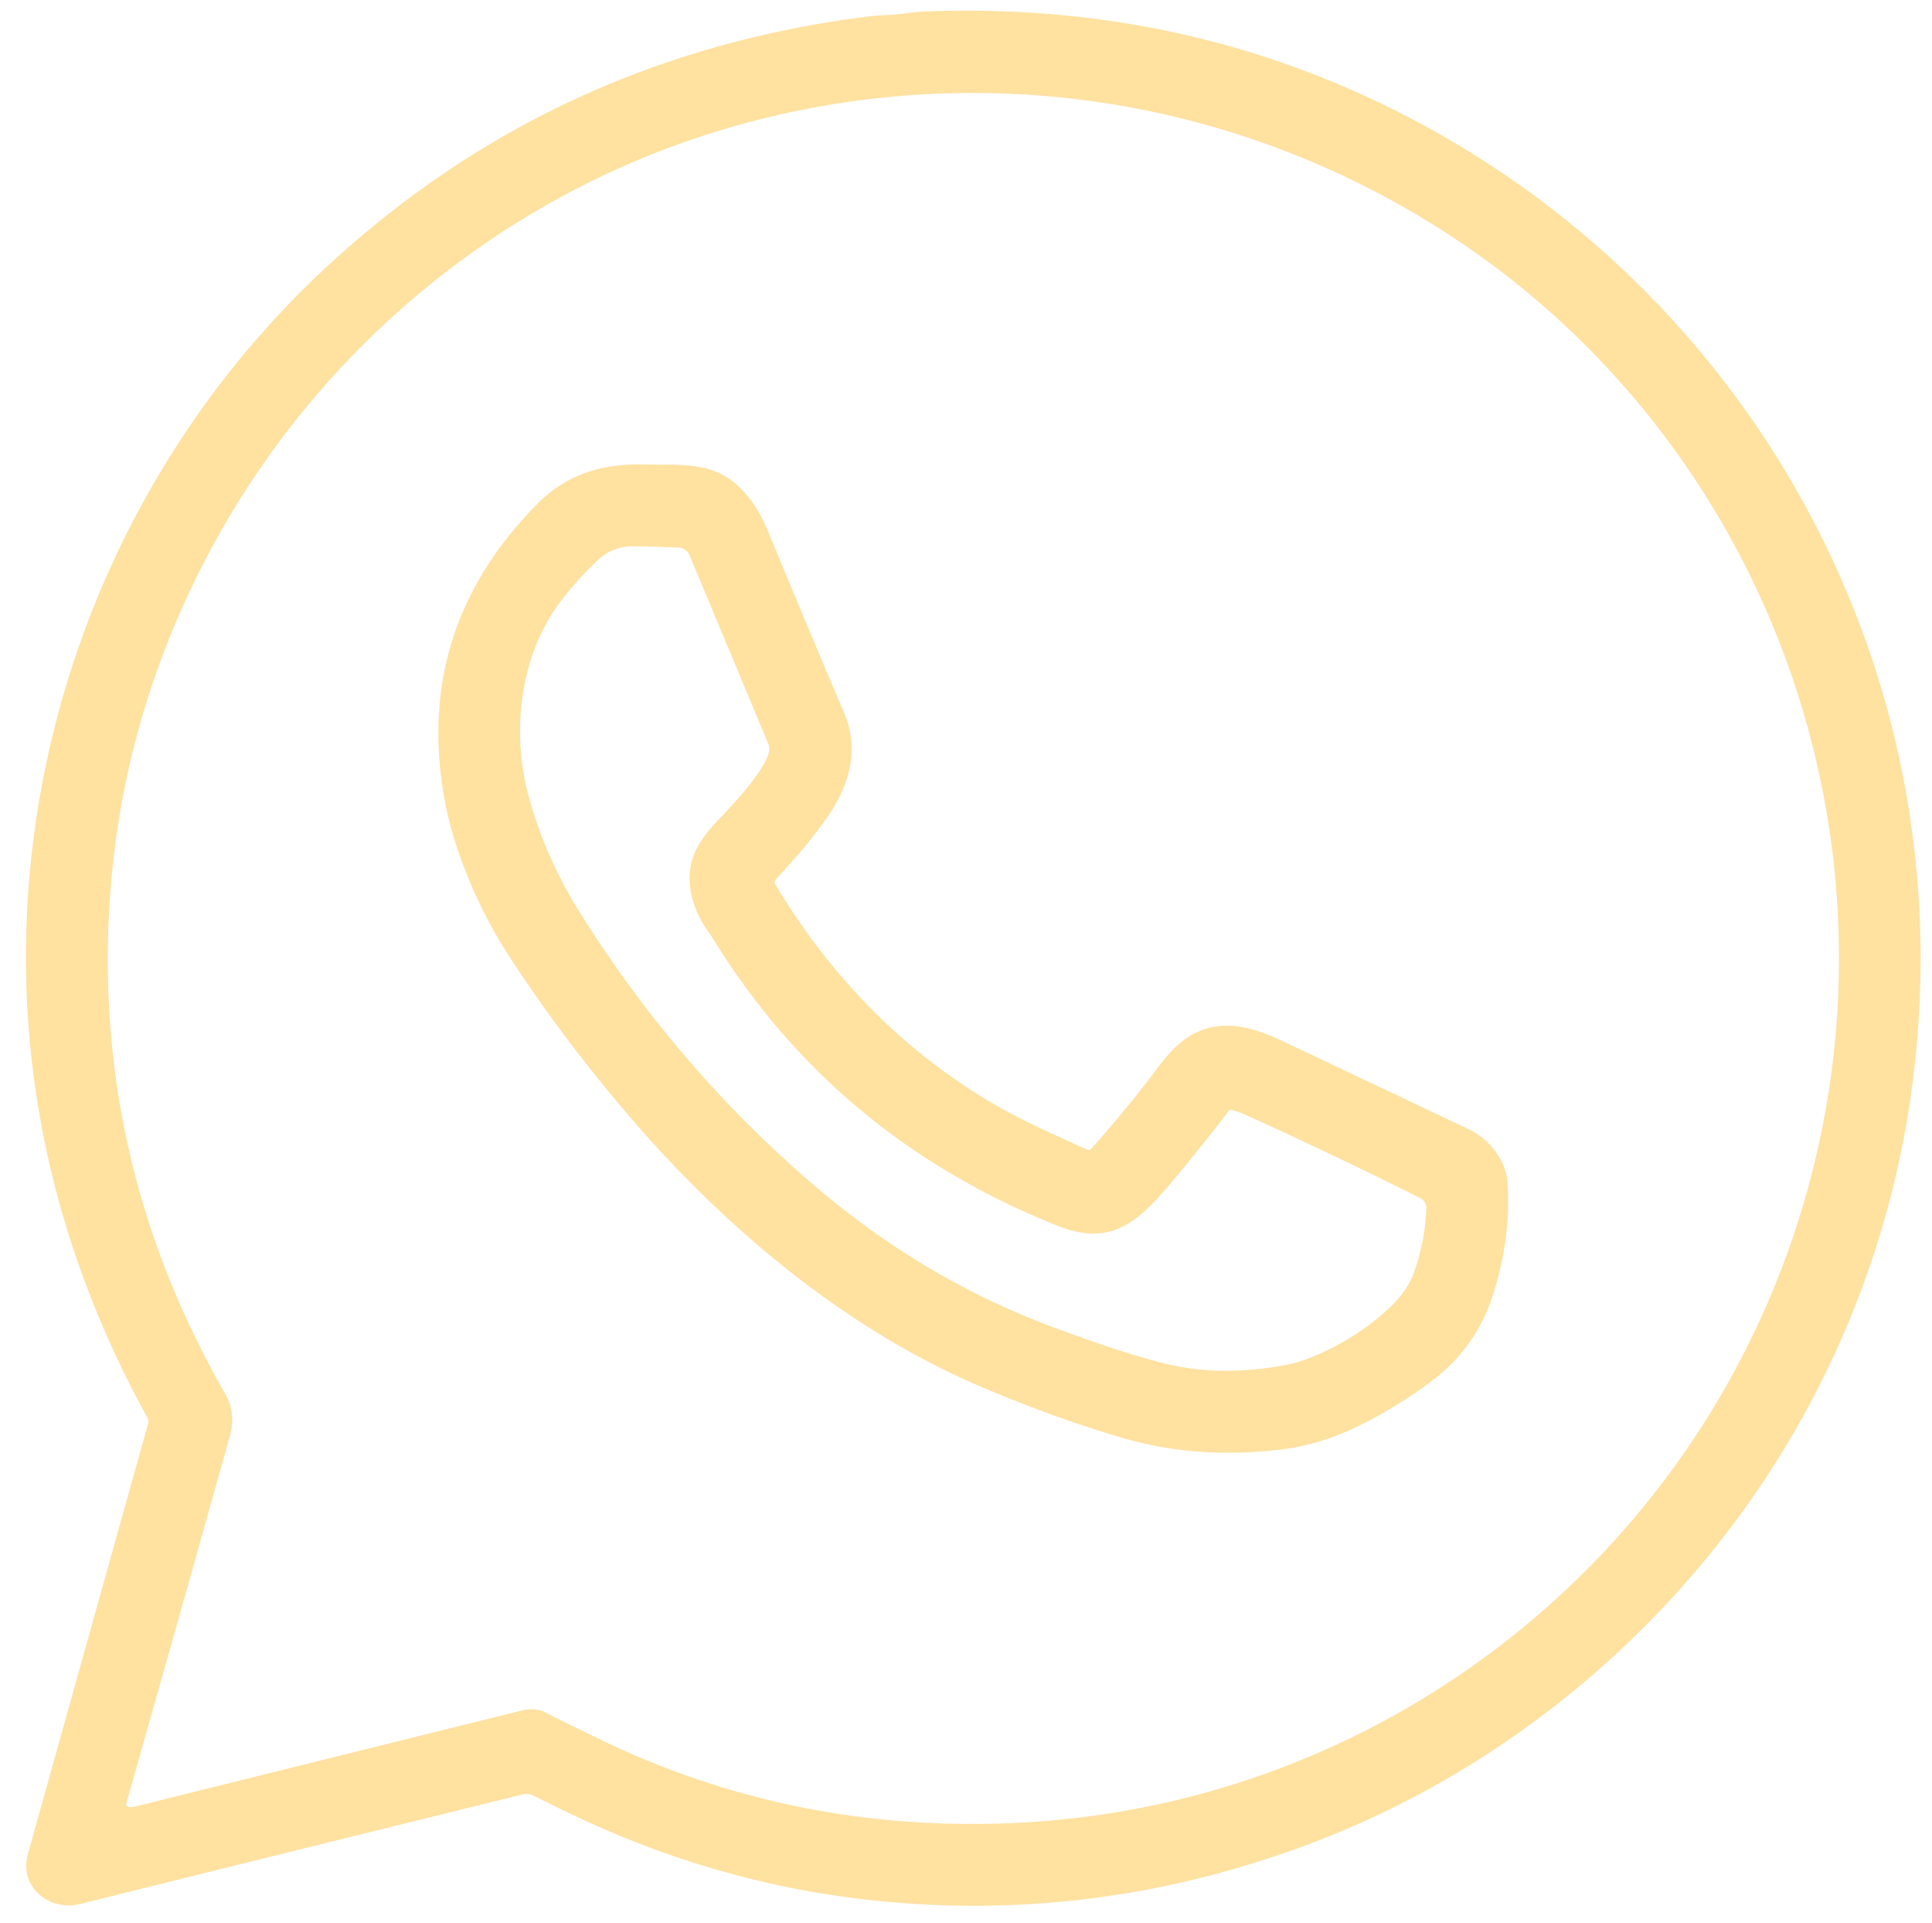
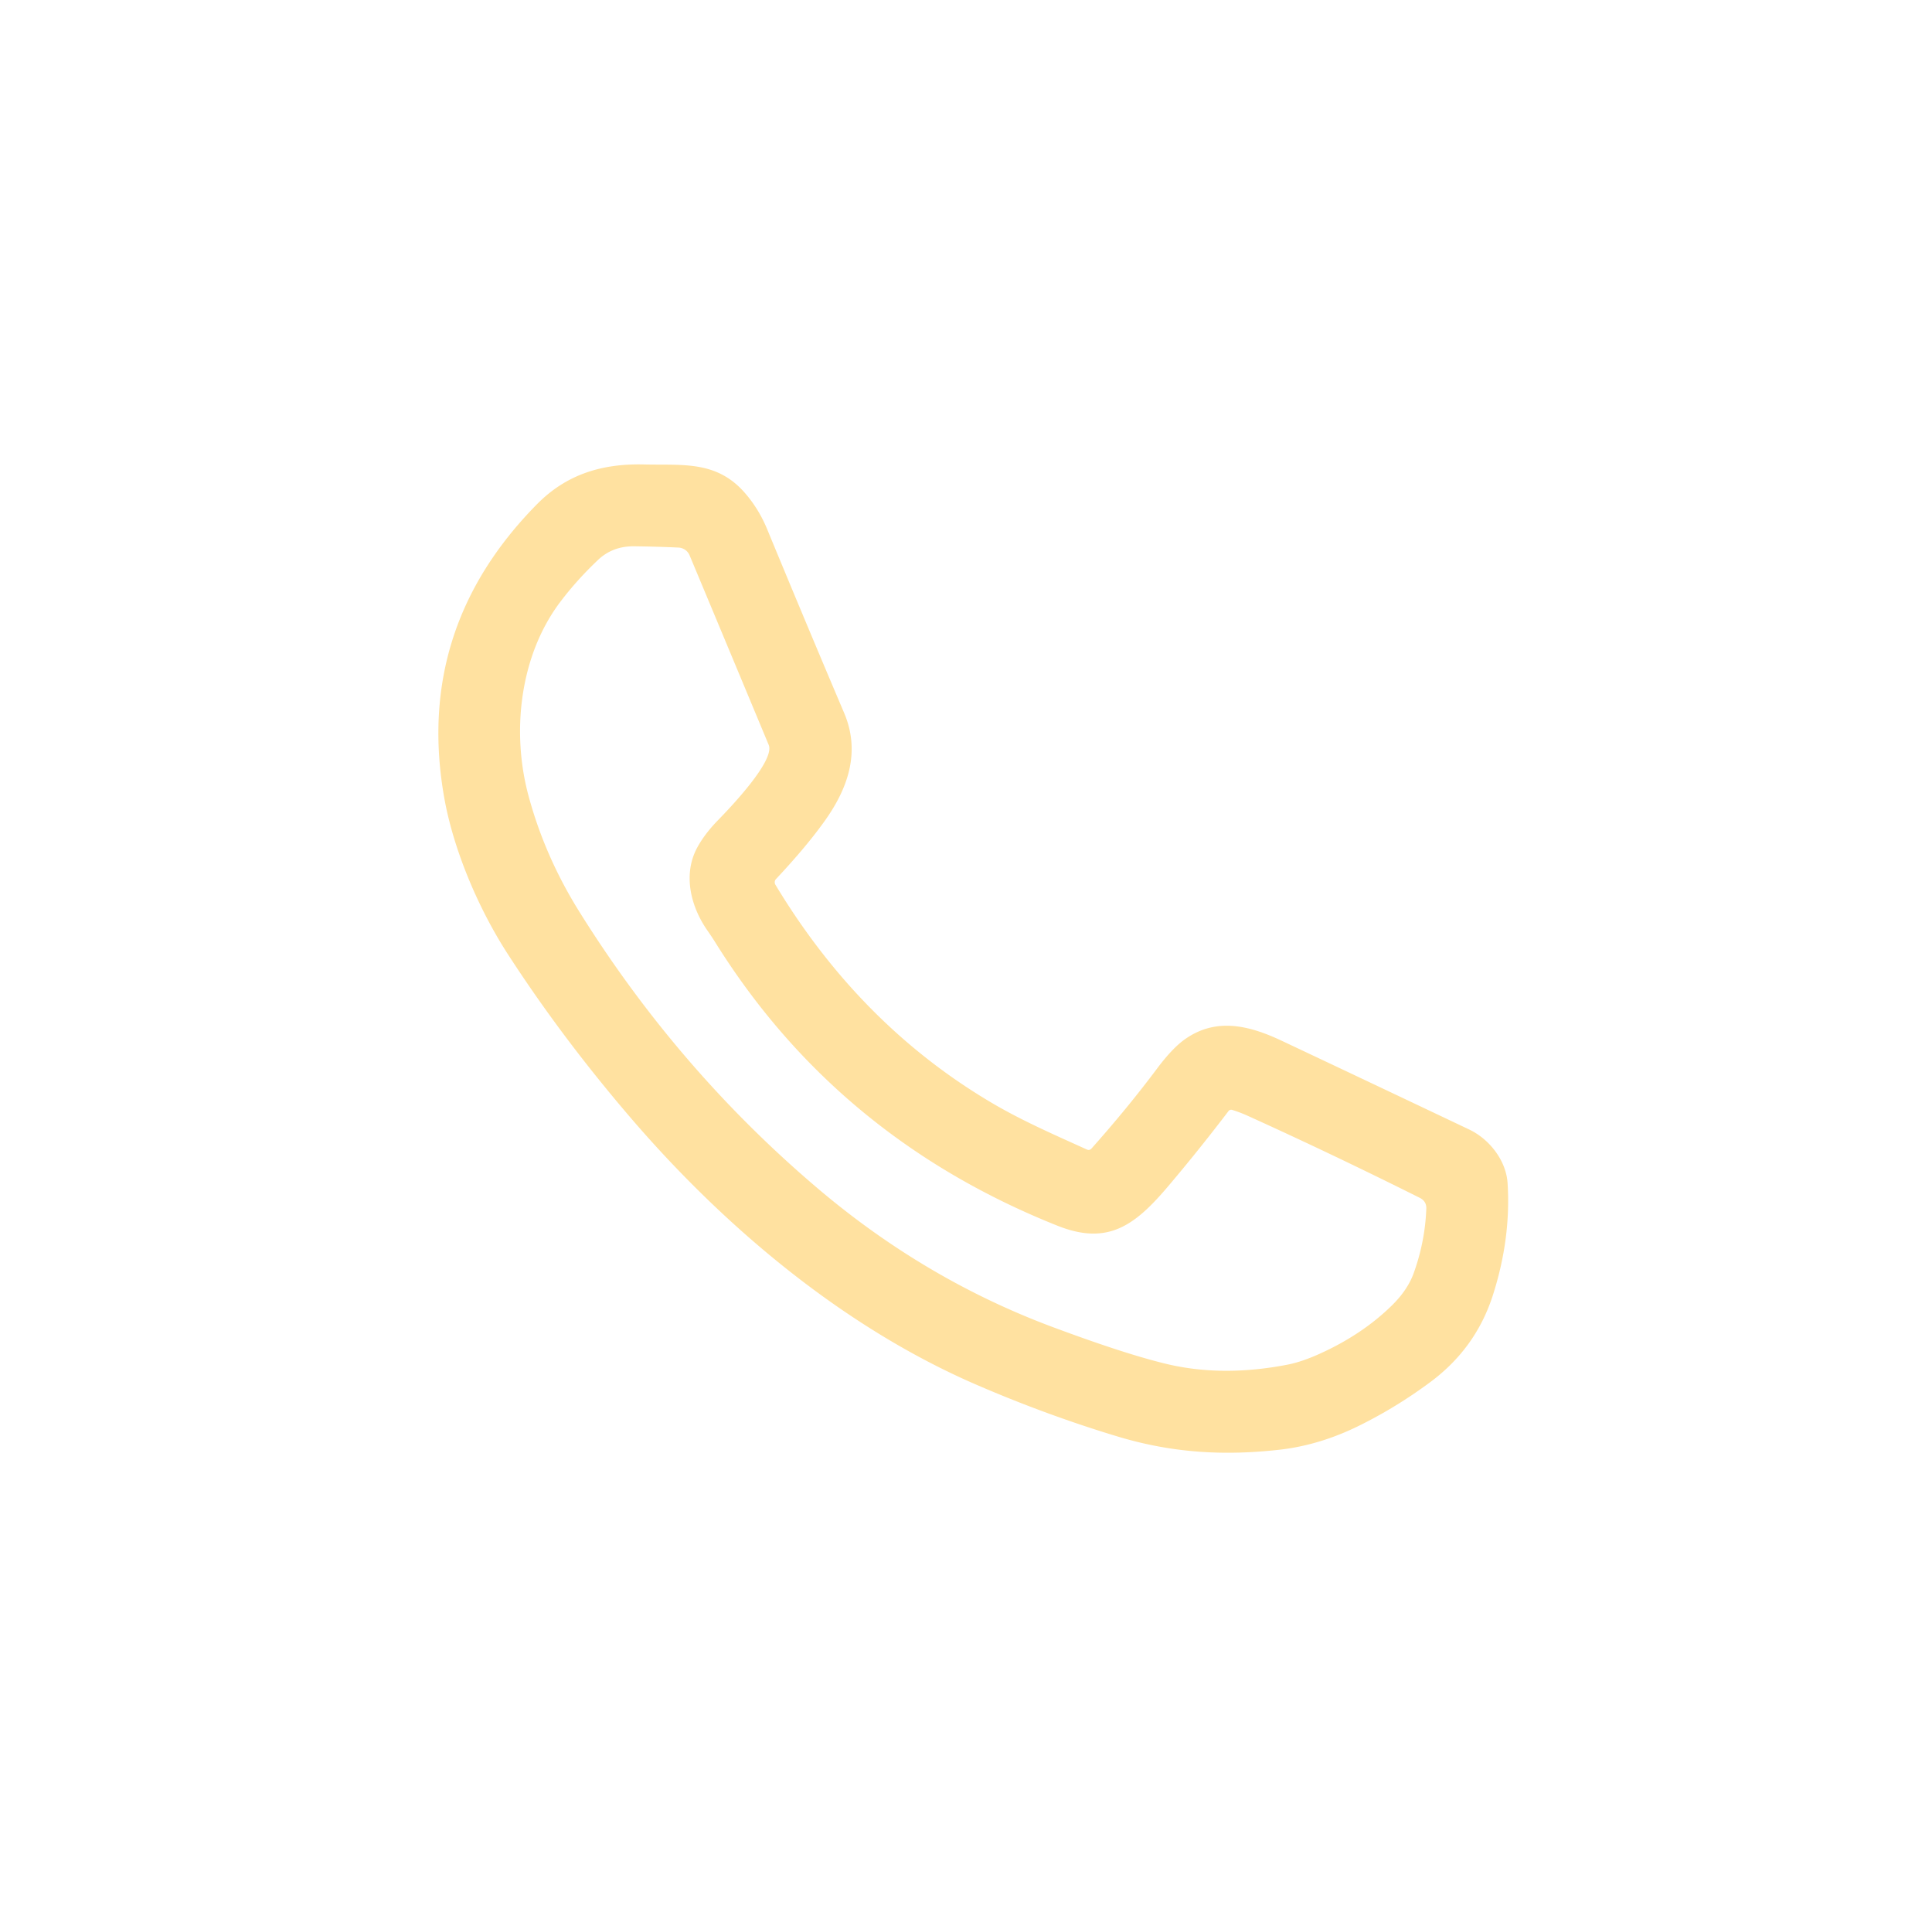
<svg xmlns="http://www.w3.org/2000/svg" fill="#ffe1a0" height="422" preserveAspectRatio="xMidYMid meet" version="1" viewBox="12.2 15.7 424.3 421.7" width="424" zoomAndPan="magnify">
  <g id="change1_1">
-     <path d="M 126.99 409.44 C 94.59 417.41 62.20 425.42 29.82 433.48 C 22.95 435.19 16.33 429.68 18.33 422.51 Q 31.72 374.54 44.73 328.01 A 1.72 1.69 -52.1 0 0 44.58 326.72 Q 23.52 288.43 19.07 247.28 C 12.19 183.52 36.06 118.80 83.13 74.75 Q 132.85 28.21 201.59 19.18 Q 204.49 18.80 207.33 18.69 C 209.97 18.58 212.55 18.03 215.23 17.93 Q 272.54 15.70 321.41 41.08 C 392.44 77.98 436.49 152.08 433.89 232.54 Q 432.48 276.36 413.82 315.47 C 391.18 362.92 350.23 400.84 301.44 419.66 Q 255.34 437.44 206.78 432.98 Q 170.32 429.64 136.34 413.13 Q 132.96 411.49 129.40 409.71 A 3.52 3.48 -38.3 0 0 126.99 409.44 Z M 61.65 321.45 Q 64.09 325.71 62.70 330.68 Q 51.34 371.24 39.97 411.26 Q 39.74 412.07 40.57 412.19 Q 41.16 412.28 41.74 412.13 Q 85.84 401.16 126.62 391.05 Q 129.71 390.28 131.93 391.41 Q 137.95 394.45 144.01 397.37 Q 186.68 417.99 235.40 415.68 C 319.65 411.68 390.99 352.46 410.77 270.44 C 429.80 191.54 396.59 108.43 327.70 65.20 C 280.91 35.84 224.06 28.07 171.32 43.74 C 120.50 58.84 78.21 95.17 55.01 142.85 Q 35.68 182.57 35.88 227.05 Q 36.10 276.88 61.65 321.45 Z" />
-   </g>
+     </g>
  <g id="change1_2">
    <path d="M 250.88 267.81 Q 251.48 268.09 251.92 267.59 Q 259.81 258.73 266.26 250.11 Q 269.63 245.60 272.38 243.64 C 279.22 238.77 286.47 240.54 293.63 243.91 Q 313.12 253.10 334.85 263.42 C 339.28 265.52 342.97 270.21 343.29 275.19 Q 344.06 287.36 340.05 299.84 Q 336.30 311.49 326.29 318.91 Q 318.94 324.37 310.81 328.40 Q 302.04 332.76 293.11 333.75 C 280.95 335.10 269.66 334.45 257.73 330.86 Q 242.28 326.21 226.87 319.57 C 197.87 307.08 171.66 285.27 150.68 260.83 Q 135.52 243.15 123.70 224.87 C 117.28 214.94 111.80 202.07 109.76 190.56 Q 103.20 153.43 130.12 126.13 C 136.60 119.56 144.38 117.16 153.71 117.39 C 162.08 117.59 169.50 116.50 175.70 123.54 Q 178.80 127.06 180.67 131.58 Q 189.39 152.67 197.59 171.96 C 201.08 180.18 198.70 187.99 193.60 195.27 Q 189.54 201.06 182.62 208.43 A 1.04 1.04 0.0 0 0 182.49 209.67 Q 201.05 240.48 230.02 257.58 C 236.76 261.55 243.78 264.59 250.88 267.81 Z M 301.91 312.72 Q 311.39 308.46 317.95 301.99 Q 321.37 298.62 322.70 294.89 Q 325.18 287.96 325.44 280.81 Q 325.50 279.17 323.99 278.42 Q 304.80 268.83 286.12 260.37 Q 284.55 259.66 282.81 259.12 A 0.73 0.73 0.0 0 0 282.00 259.38 Q 275.57 267.83 268.77 275.86 C 261.46 284.49 255.52 288.96 244.46 284.56 Q 196.13 265.31 169.33 222.40 Q 168.49 221.05 167.54 219.70 C 163.83 214.37 162.16 207.34 165.33 201.50 Q 166.97 198.49 169.88 195.51 C 172.35 192.98 182.47 182.45 181.02 178.97 Q 172.43 158.35 163.64 137.33 A 2.78 2.77 -10.1 0 0 161.21 135.64 Q 156.52 135.42 151.50 135.36 Q 146.77 135.30 143.55 138.34 Q 138.87 142.77 135.24 147.58 C 126.37 159.33 124.49 176.02 128.24 190.03 Q 131.81 203.37 139.39 215.53 Q 161.03 250.23 191.72 276.30 Q 215.34 296.36 243.46 306.83 Q 259.12 312.66 268.16 314.85 Q 280.59 317.86 295.01 315.05 Q 298.06 314.45 301.91 312.72 Z" />
  </g>
</svg>